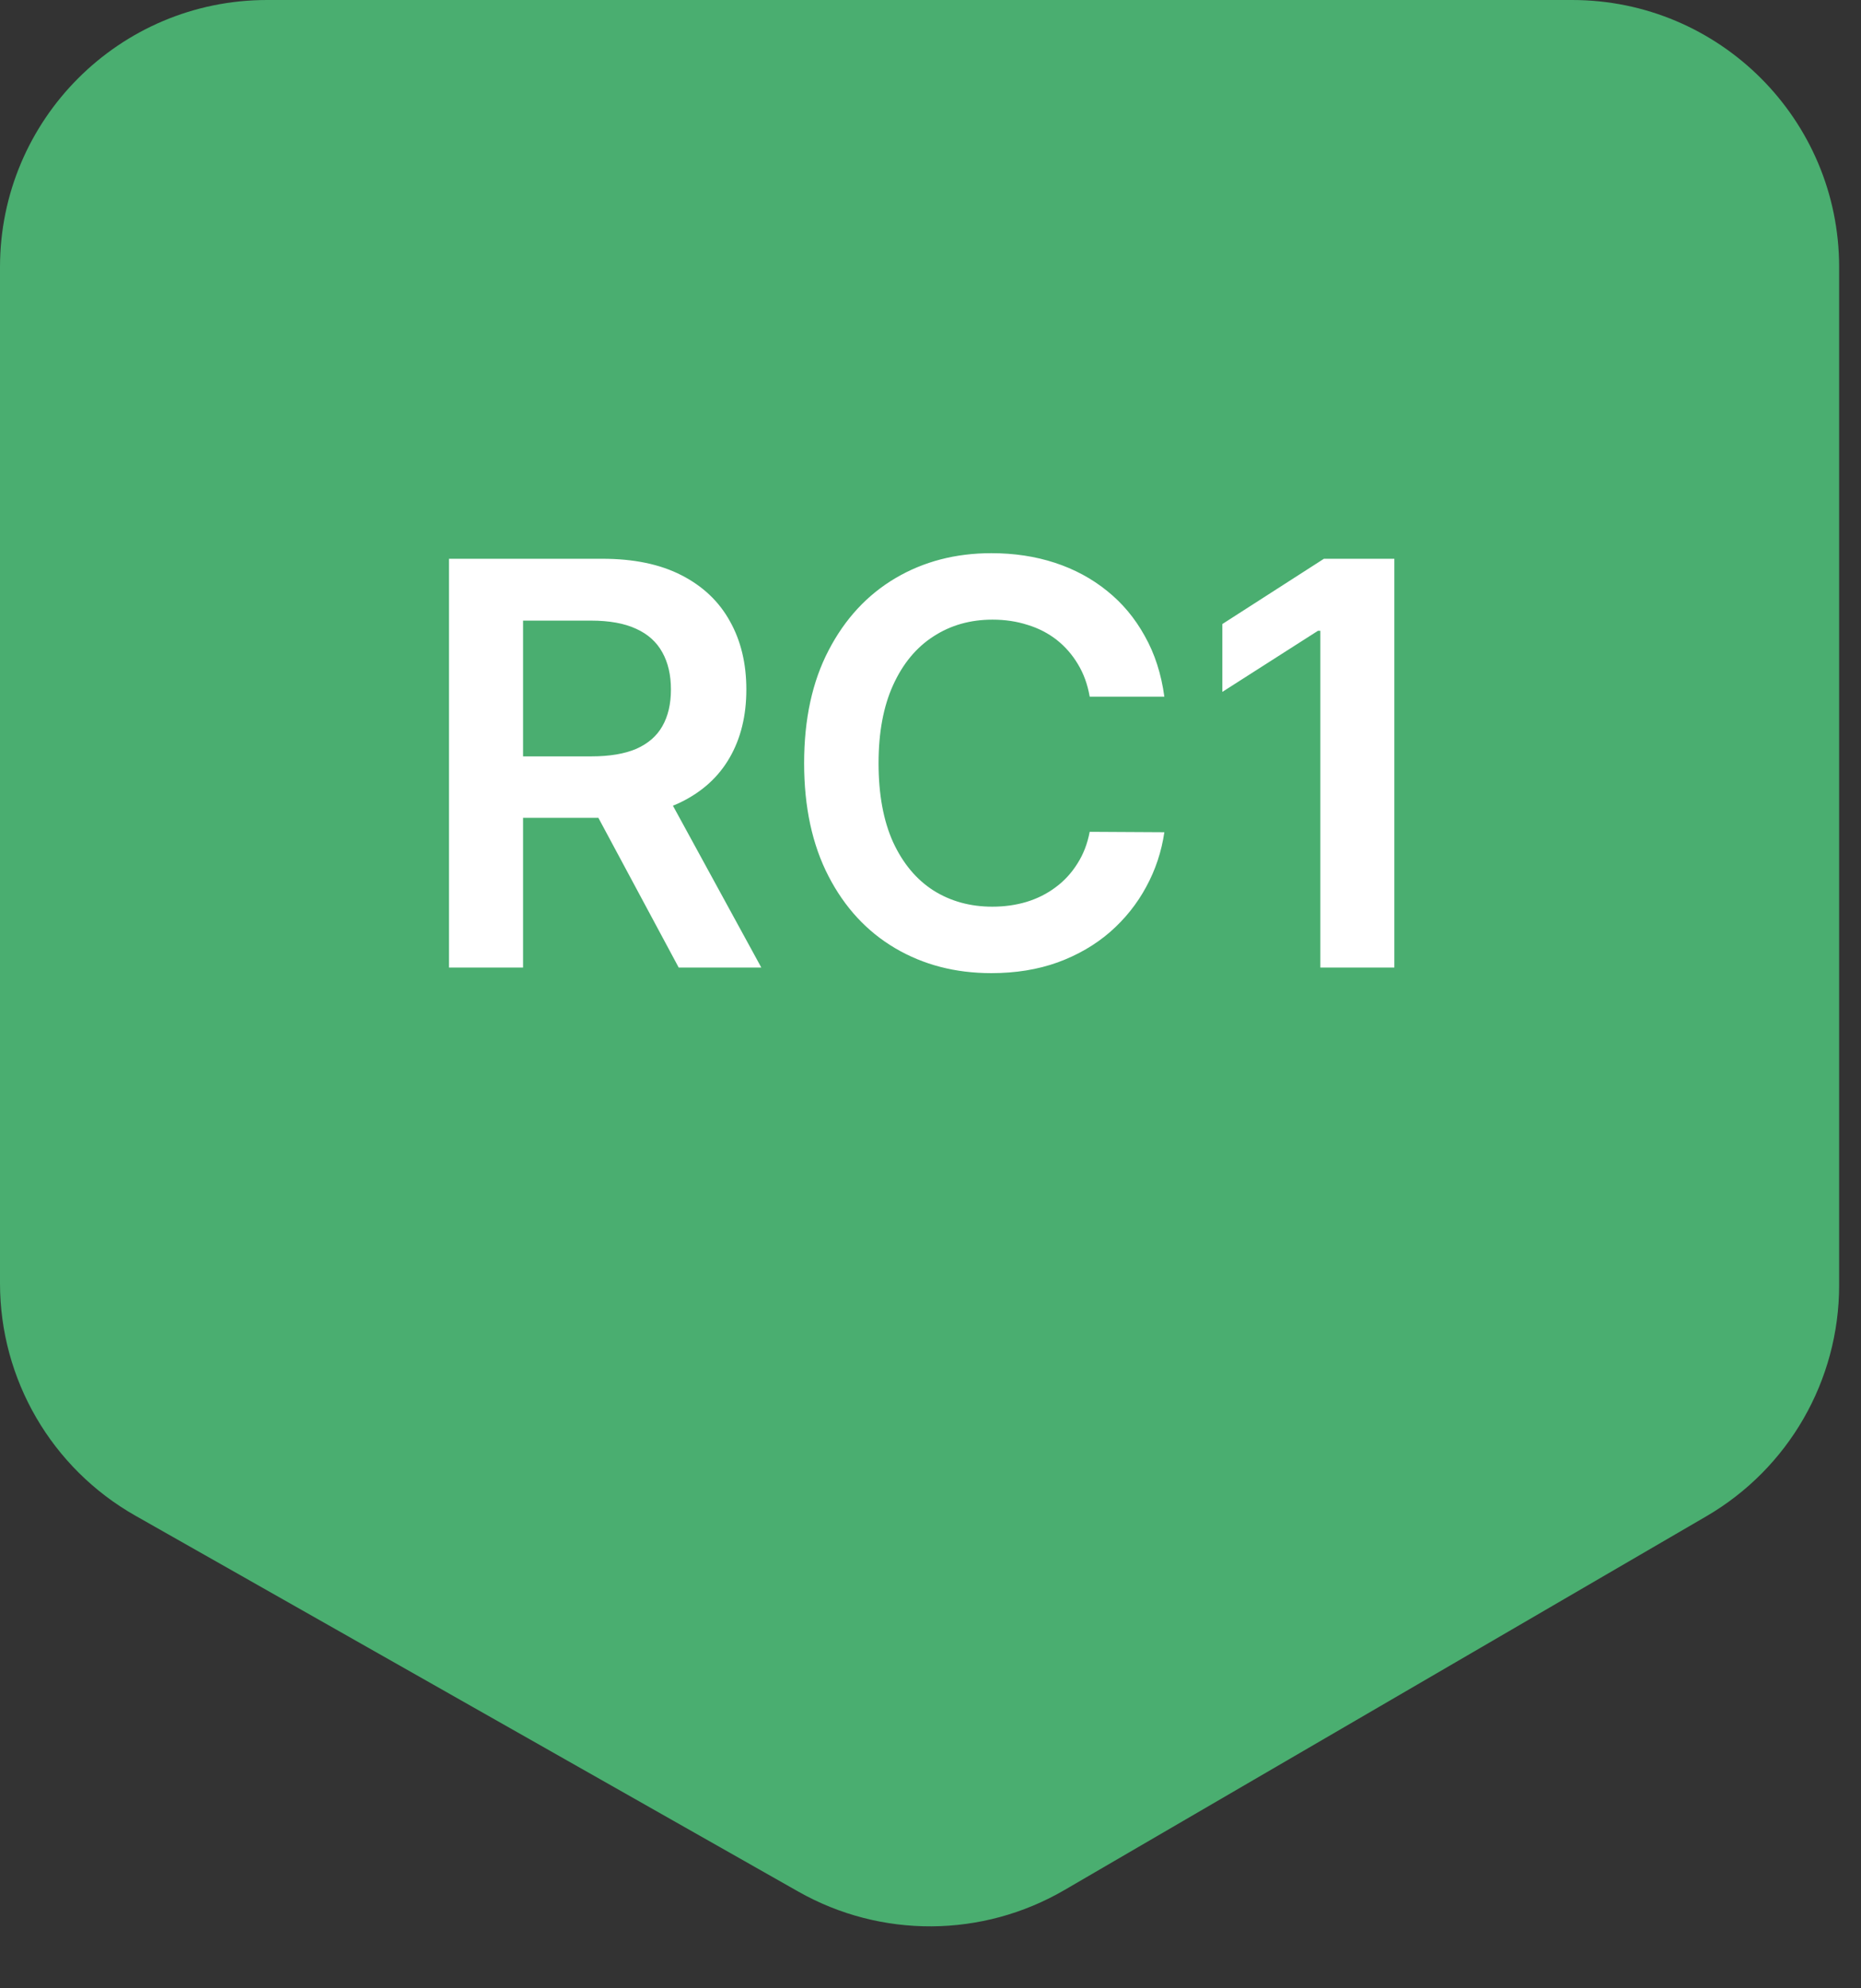
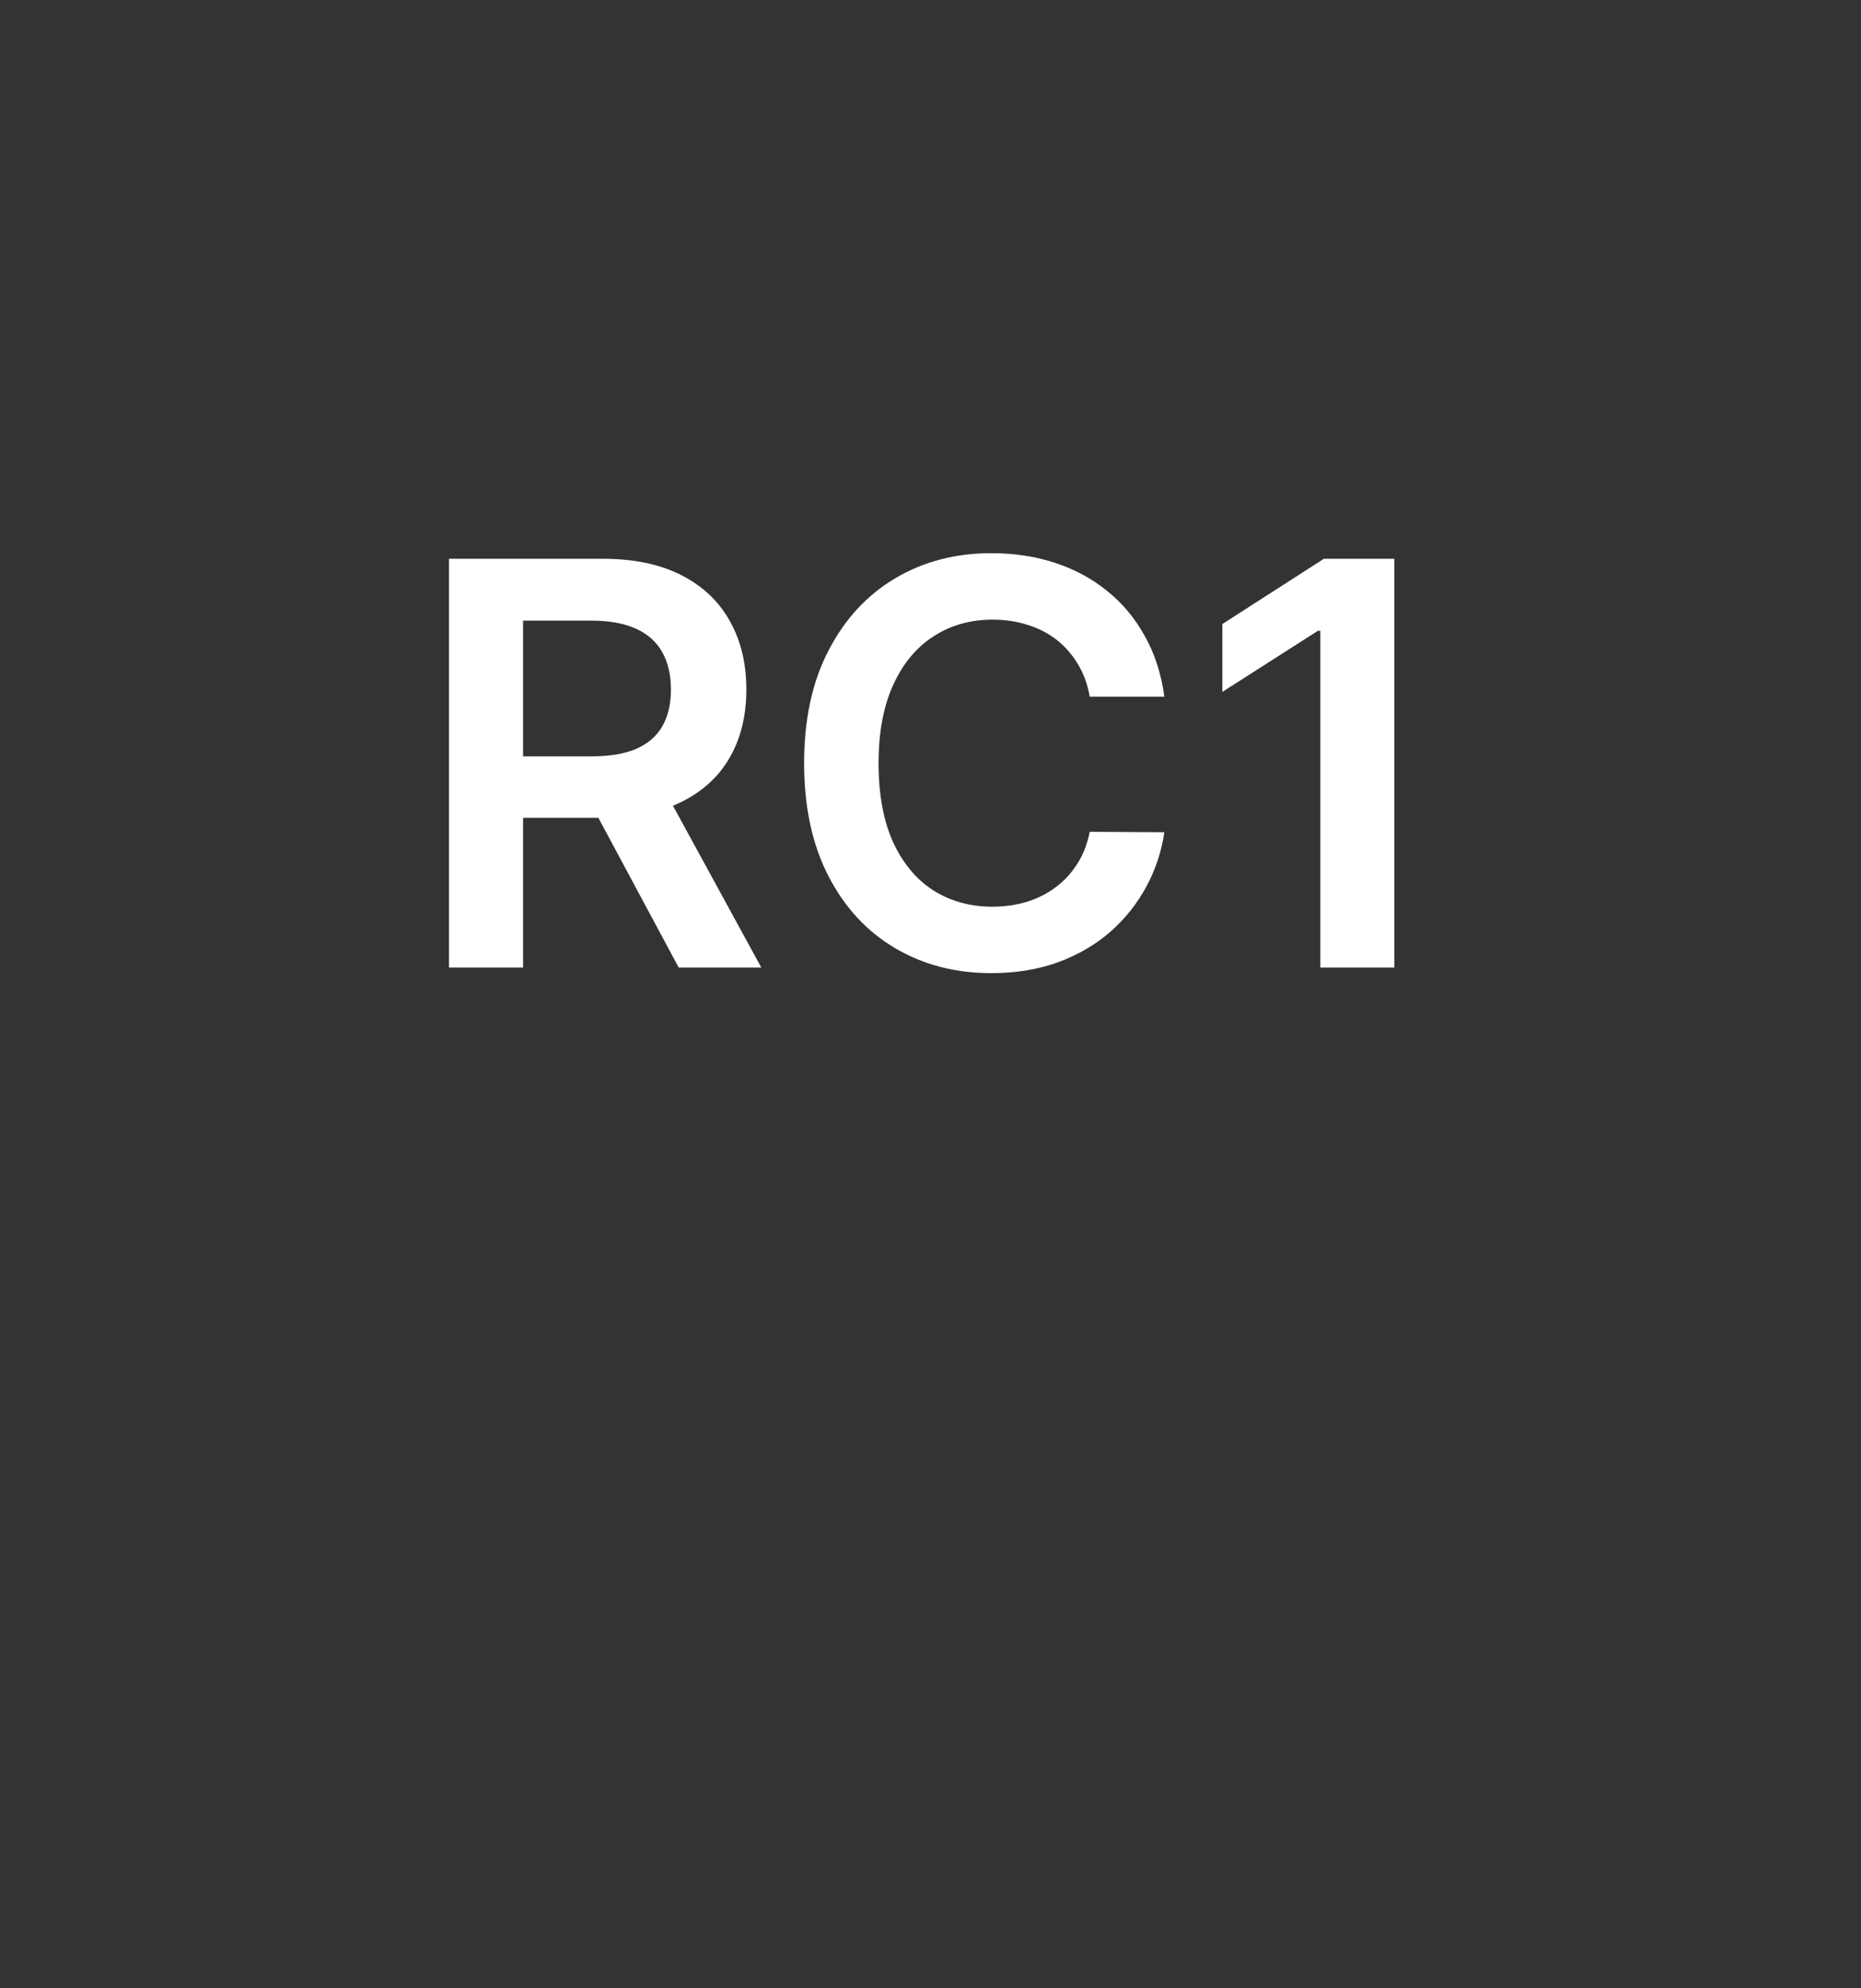
<svg xmlns="http://www.w3.org/2000/svg" width="44" height="47" viewBox="0 0 44 47" fill="none">
  <rect x="0" y="0" width="44" height="47" fill="#333333" stroke="none" />
-   <path d="M37.169 0L6.314 0C2.827 0 0 2.827 0 6.314V30.335C0 32.608 1.222 34.706 3.2 35.827L18.876 44.714C20.83 45.821 23.225 45.807 25.166 44.677L40.346 35.84C42.288 34.709 43.483 32.631 43.483 30.383V6.314C43.483 2.827 40.656 0 37.169 0Z" fill="#4AAE70" />
  <path d="M10.616 22.871V13.208H14.24C14.982 13.208 15.605 13.337 16.108 13.595C16.614 13.853 16.997 14.214 17.255 14.68C17.516 15.142 17.646 15.682 17.646 16.298C17.646 16.918 17.514 17.456 17.25 17.912C16.989 18.365 16.604 18.715 16.094 18.964C15.584 19.209 14.959 19.332 14.216 19.332H11.635V17.879H13.98C14.414 17.879 14.77 17.819 15.046 17.7C15.323 17.577 15.528 17.399 15.66 17.166C15.795 16.93 15.863 16.641 15.863 16.298C15.863 15.955 15.795 15.663 15.66 15.421C15.525 15.175 15.319 14.99 15.042 14.864C14.765 14.735 14.408 14.67 13.971 14.67H12.367V22.871H10.616ZM15.608 18.492L18 22.871H16.047L13.697 18.492H15.608ZM27.529 16.468H25.764C25.714 16.179 25.621 15.922 25.485 15.699C25.35 15.473 25.182 15.281 24.981 15.123C24.779 14.966 24.55 14.848 24.292 14.77C24.037 14.688 23.762 14.647 23.466 14.647C22.941 14.647 22.475 14.779 22.07 15.043C21.664 15.304 21.346 15.688 21.116 16.194C20.887 16.698 20.772 17.313 20.772 18.039C20.772 18.778 20.887 19.401 21.116 19.908C21.349 20.411 21.667 20.791 22.07 21.049C22.475 21.304 22.939 21.432 23.461 21.432C23.751 21.432 24.021 21.394 24.273 21.318C24.528 21.24 24.756 21.125 24.957 20.974C25.162 20.823 25.333 20.637 25.471 20.417C25.613 20.197 25.71 19.945 25.764 19.662L27.529 19.672C27.462 20.131 27.319 20.562 27.099 20.965C26.882 21.367 26.597 21.723 26.245 22.031C25.893 22.336 25.481 22.575 25.009 22.748C24.537 22.918 24.013 23.003 23.438 23.003C22.588 23.003 21.831 22.806 21.164 22.413C20.497 22.02 19.971 21.452 19.588 20.71C19.204 19.967 19.012 19.077 19.012 18.039C19.012 16.998 19.206 16.108 19.593 15.369C19.979 14.626 20.506 14.059 21.173 13.665C21.84 13.272 22.595 13.076 23.438 13.076C23.976 13.076 24.476 13.151 24.938 13.302C25.401 13.453 25.813 13.675 26.174 13.967C26.536 14.257 26.833 14.612 27.066 15.034C27.302 15.452 27.456 15.93 27.529 16.468ZM32.967 13.208V22.871H31.217V14.911H31.16L28.9 16.355V14.751L31.302 13.208H32.967Z" fill="white" />
</svg>